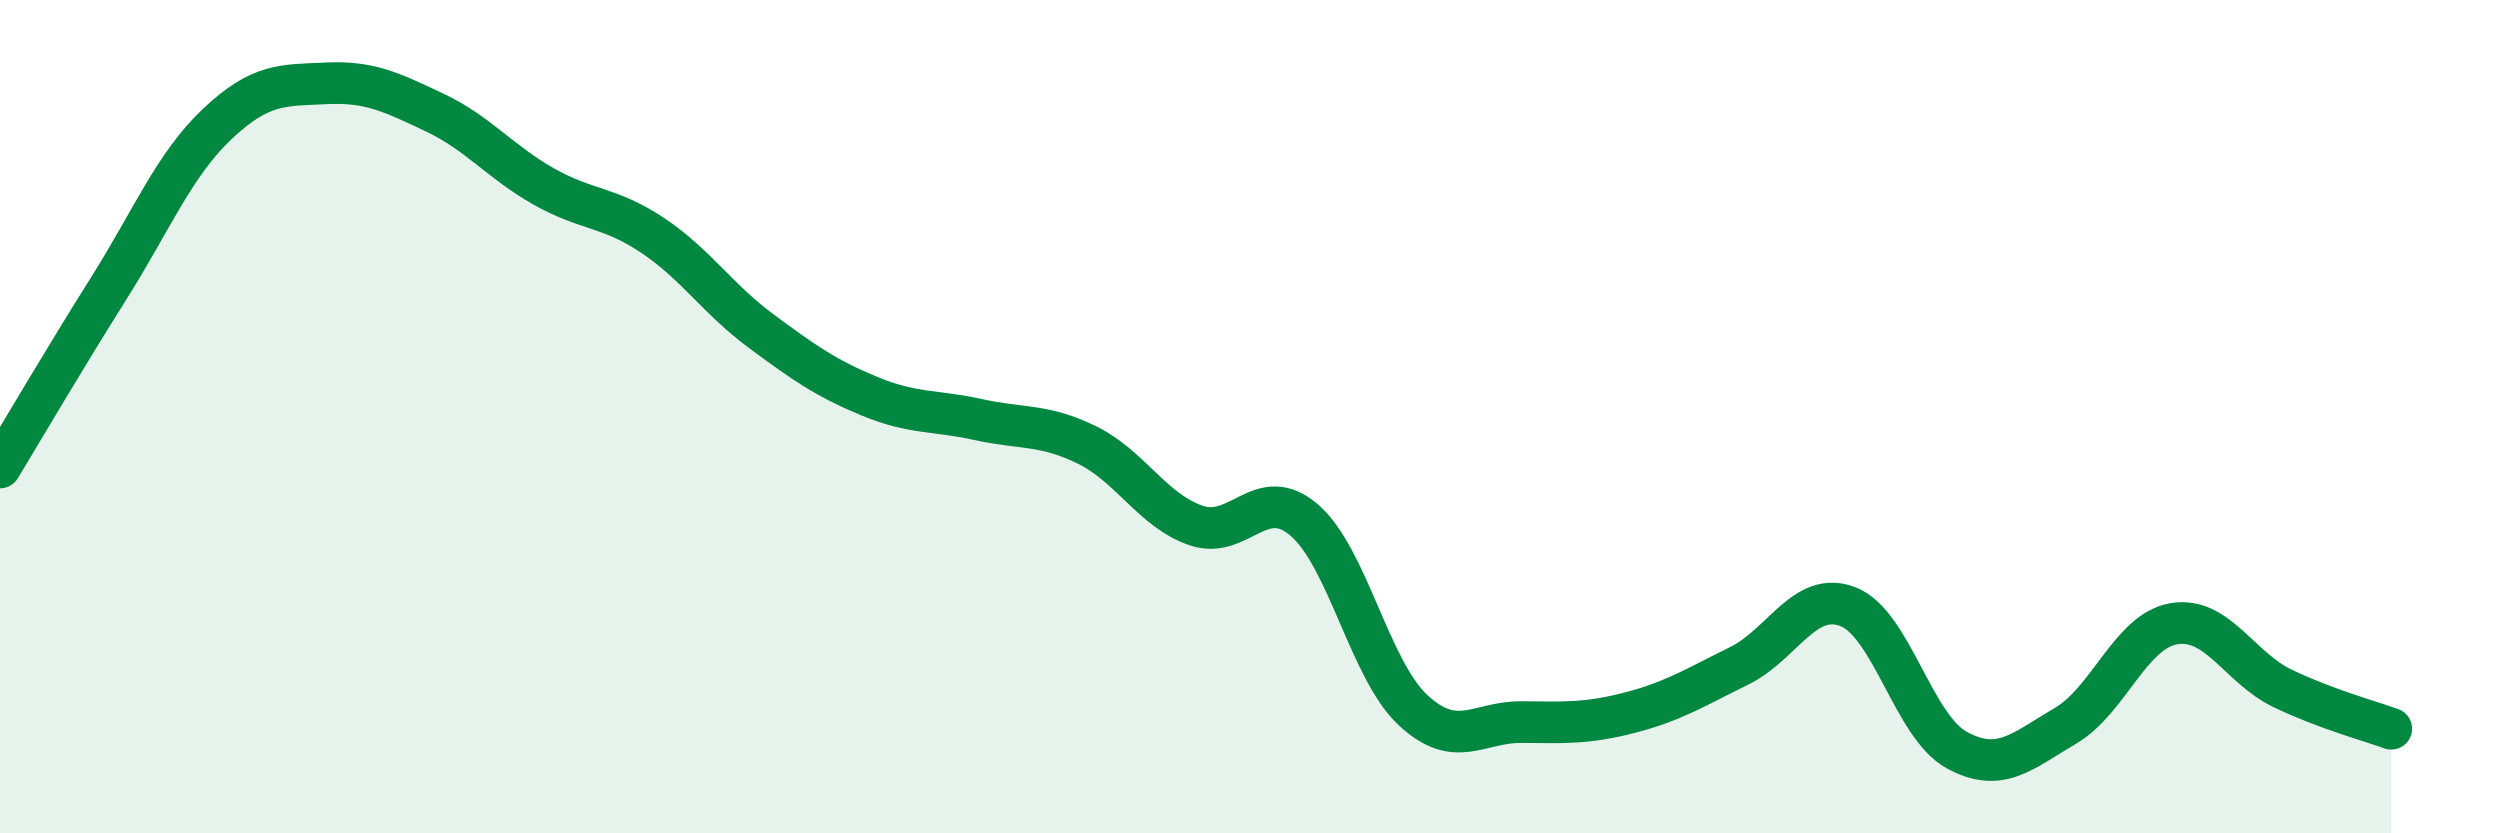
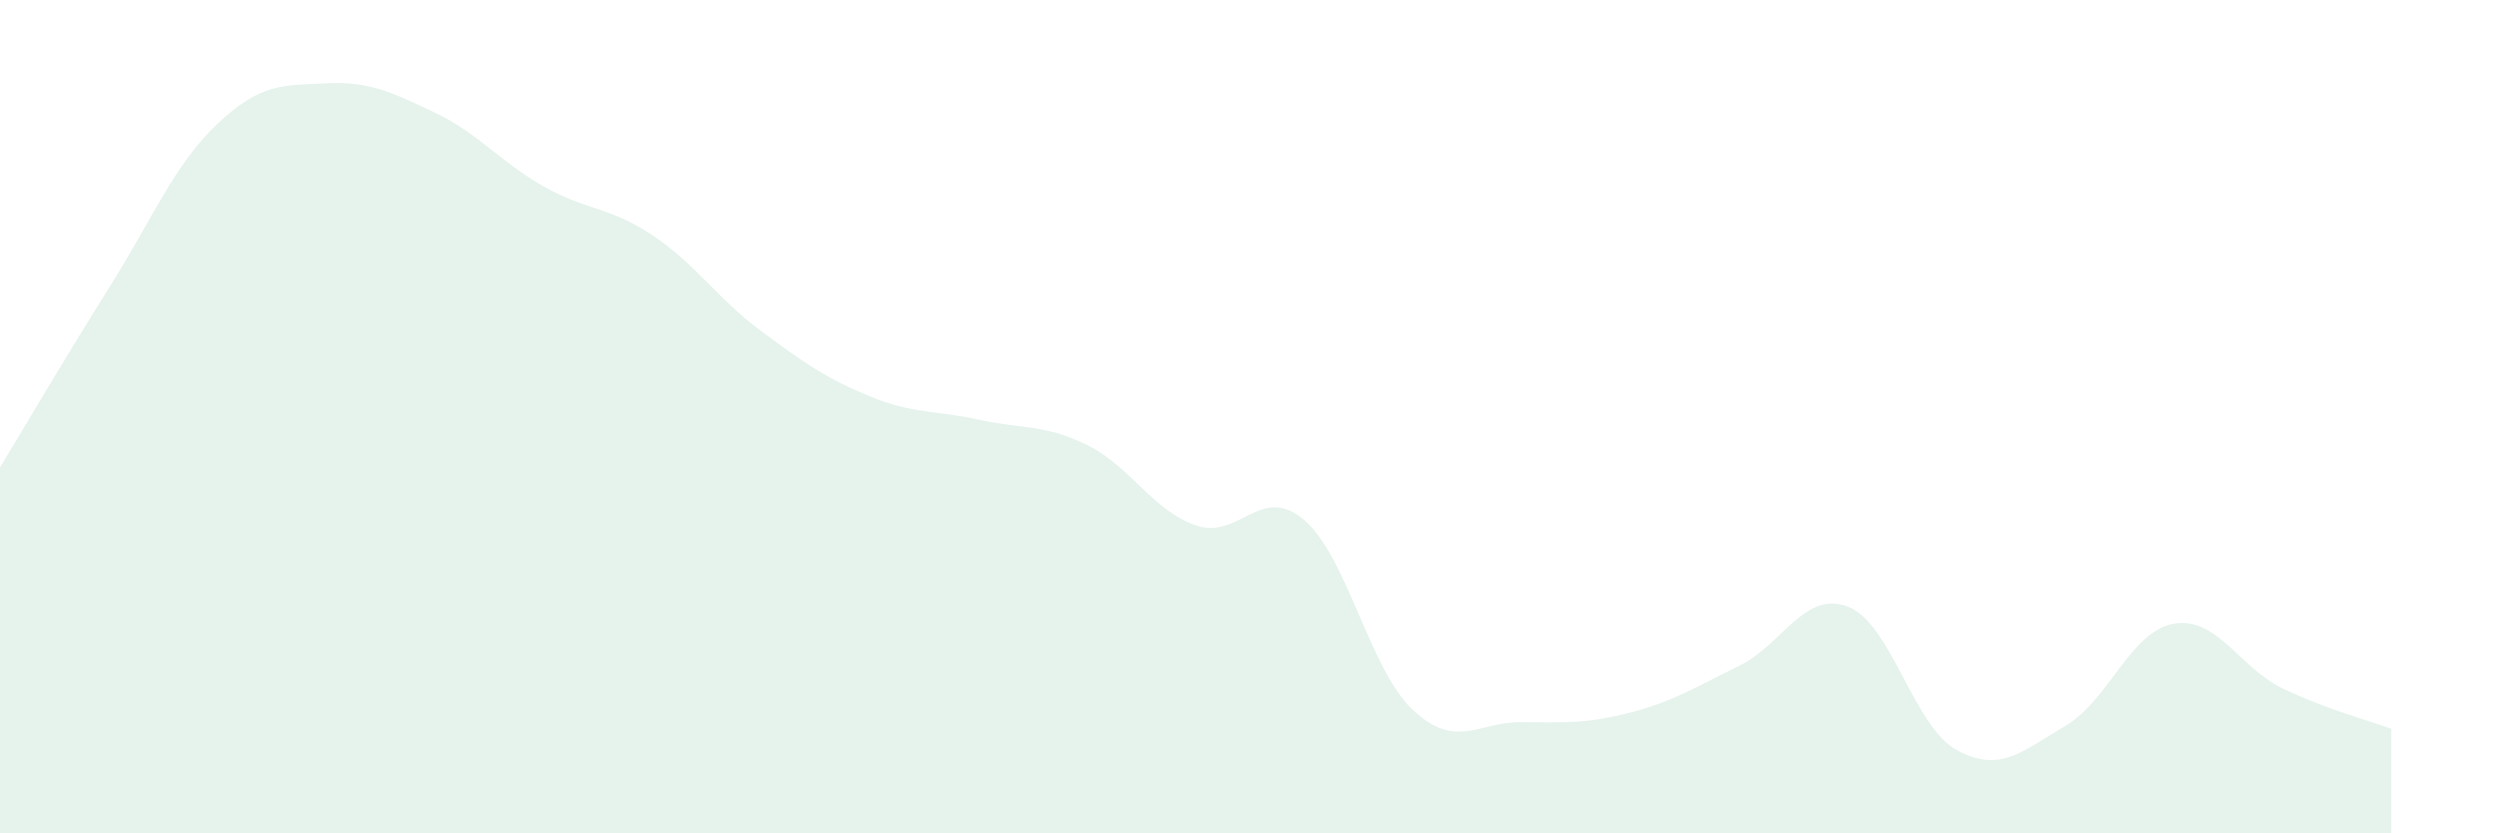
<svg xmlns="http://www.w3.org/2000/svg" width="60" height="20" viewBox="0 0 60 20">
  <path d="M 0,11.22 C 0.52,10.36 1.57,8.57 2.61,6.92 C 3.65,5.27 4.18,3.95 5.22,2.97 C 6.26,1.99 6.79,2.05 7.83,2 C 8.87,1.95 9.39,2.21 10.43,2.7 C 11.47,3.19 12,3.88 13.04,4.47 C 14.08,5.06 14.61,4.95 15.65,5.64 C 16.69,6.33 17.22,7.17 18.26,7.94 C 19.3,8.71 19.83,9.08 20.87,9.51 C 21.91,9.94 22.44,9.84 23.48,10.07 C 24.52,10.3 25.05,10.17 26.09,10.68 C 27.13,11.19 27.66,12.25 28.7,12.61 C 29.74,12.97 30.26,11.59 31.3,12.48 C 32.34,13.37 32.87,16.07 33.91,17.04 C 34.95,18.01 35.48,17.32 36.52,17.33 C 37.56,17.34 38.09,17.37 39.13,17.1 C 40.17,16.83 40.7,16.49 41.74,15.98 C 42.78,15.47 43.31,14.16 44.35,14.56 C 45.39,14.96 45.92,17.43 46.96,18 C 48,18.57 48.53,18.03 49.57,17.42 C 50.61,16.81 51.13,15.15 52.17,14.97 C 53.21,14.79 53.74,16.02 54.78,16.52 C 55.82,17.02 56.87,17.3 57.39,17.49L57.39 20L0 20Z" fill="#008740" opacity="0.1" stroke-linecap="round" stroke-linejoin="round" />
-   <path d="M 0,11.22 C 0.52,10.36 1.57,8.57 2.61,6.92 C 3.65,5.27 4.18,3.95 5.22,2.97 C 6.26,1.99 6.79,2.05 7.83,2 C 8.87,1.95 9.39,2.21 10.43,2.7 C 11.47,3.19 12,3.88 13.04,4.47 C 14.08,5.06 14.61,4.95 15.65,5.64 C 16.69,6.33 17.22,7.17 18.26,7.94 C 19.3,8.71 19.83,9.08 20.87,9.51 C 21.91,9.94 22.44,9.84 23.48,10.07 C 24.52,10.3 25.05,10.17 26.09,10.68 C 27.13,11.19 27.66,12.25 28.7,12.61 C 29.74,12.97 30.26,11.59 31.3,12.48 C 32.34,13.37 32.87,16.07 33.91,17.04 C 34.95,18.01 35.48,17.32 36.52,17.33 C 37.56,17.34 38.09,17.37 39.13,17.1 C 40.17,16.83 40.7,16.49 41.74,15.98 C 42.78,15.47 43.31,14.16 44.35,14.56 C 45.39,14.96 45.92,17.43 46.96,18 C 48,18.57 48.53,18.03 49.57,17.42 C 50.61,16.81 51.13,15.15 52.17,14.97 C 53.21,14.79 53.74,16.02 54.78,16.52 C 55.82,17.02 56.87,17.3 57.39,17.49" stroke="#008740" stroke-width="1" fill="none" stroke-linecap="round" stroke-linejoin="round" />
</svg>